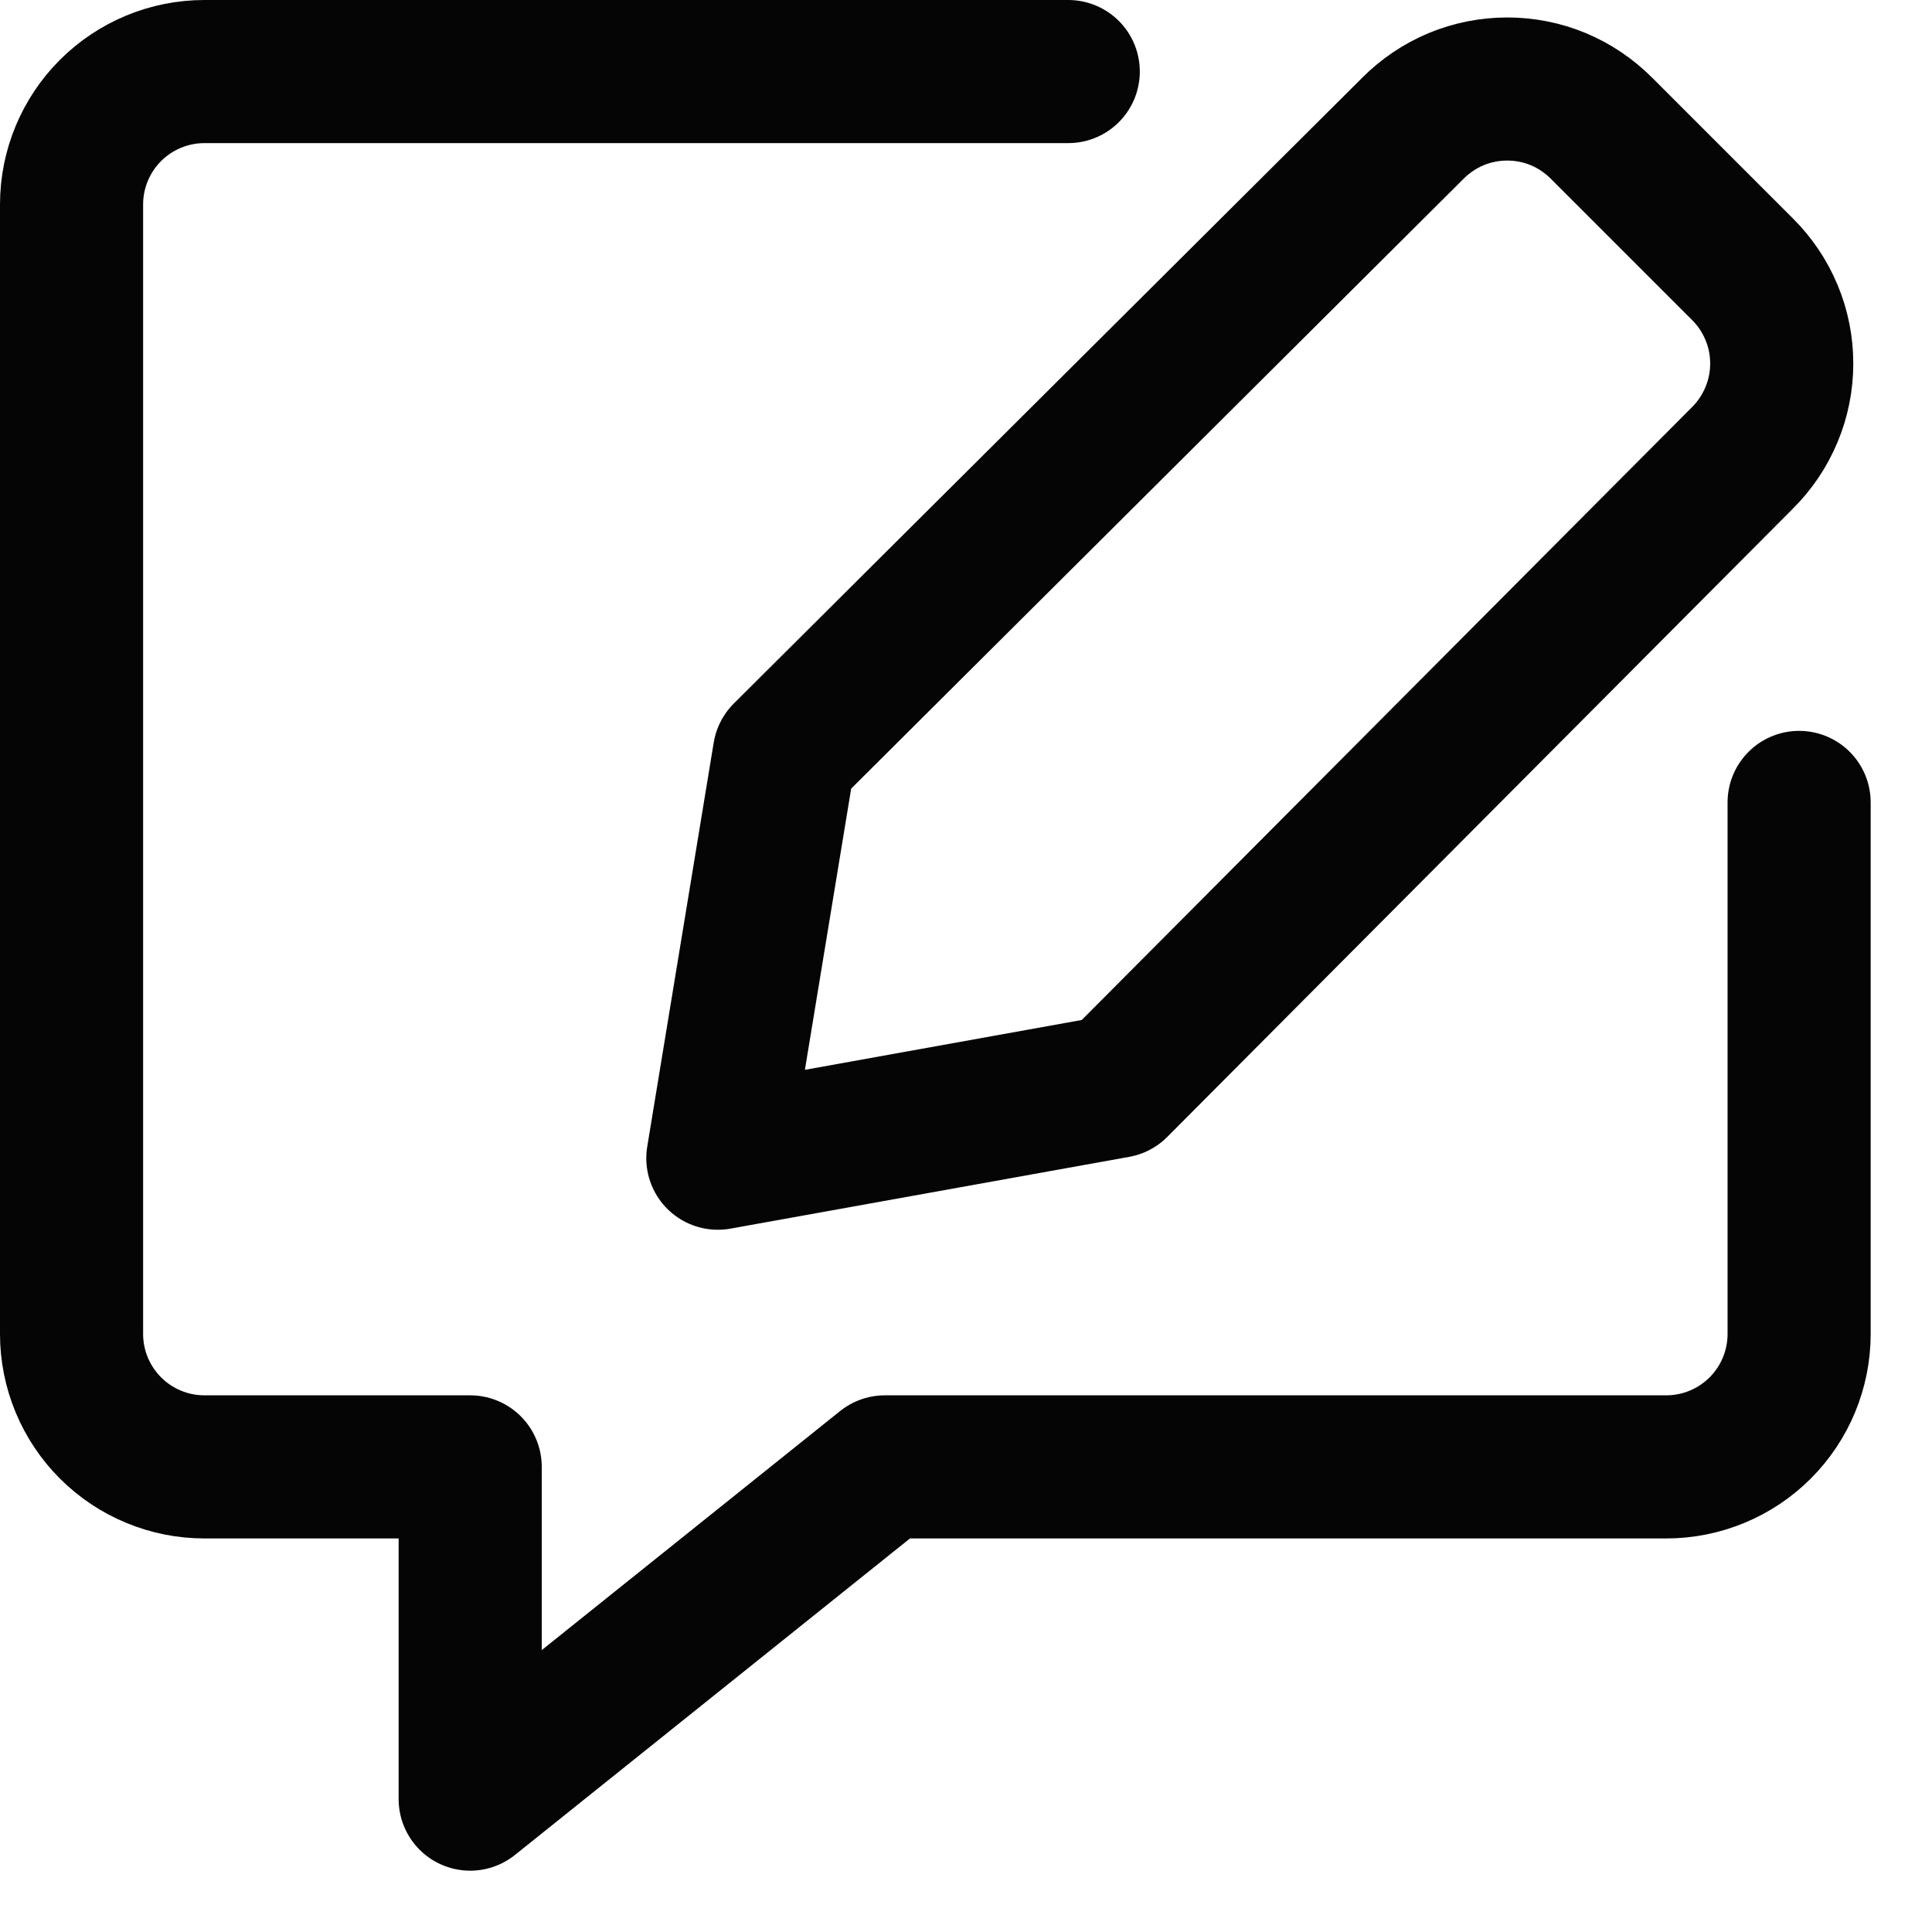
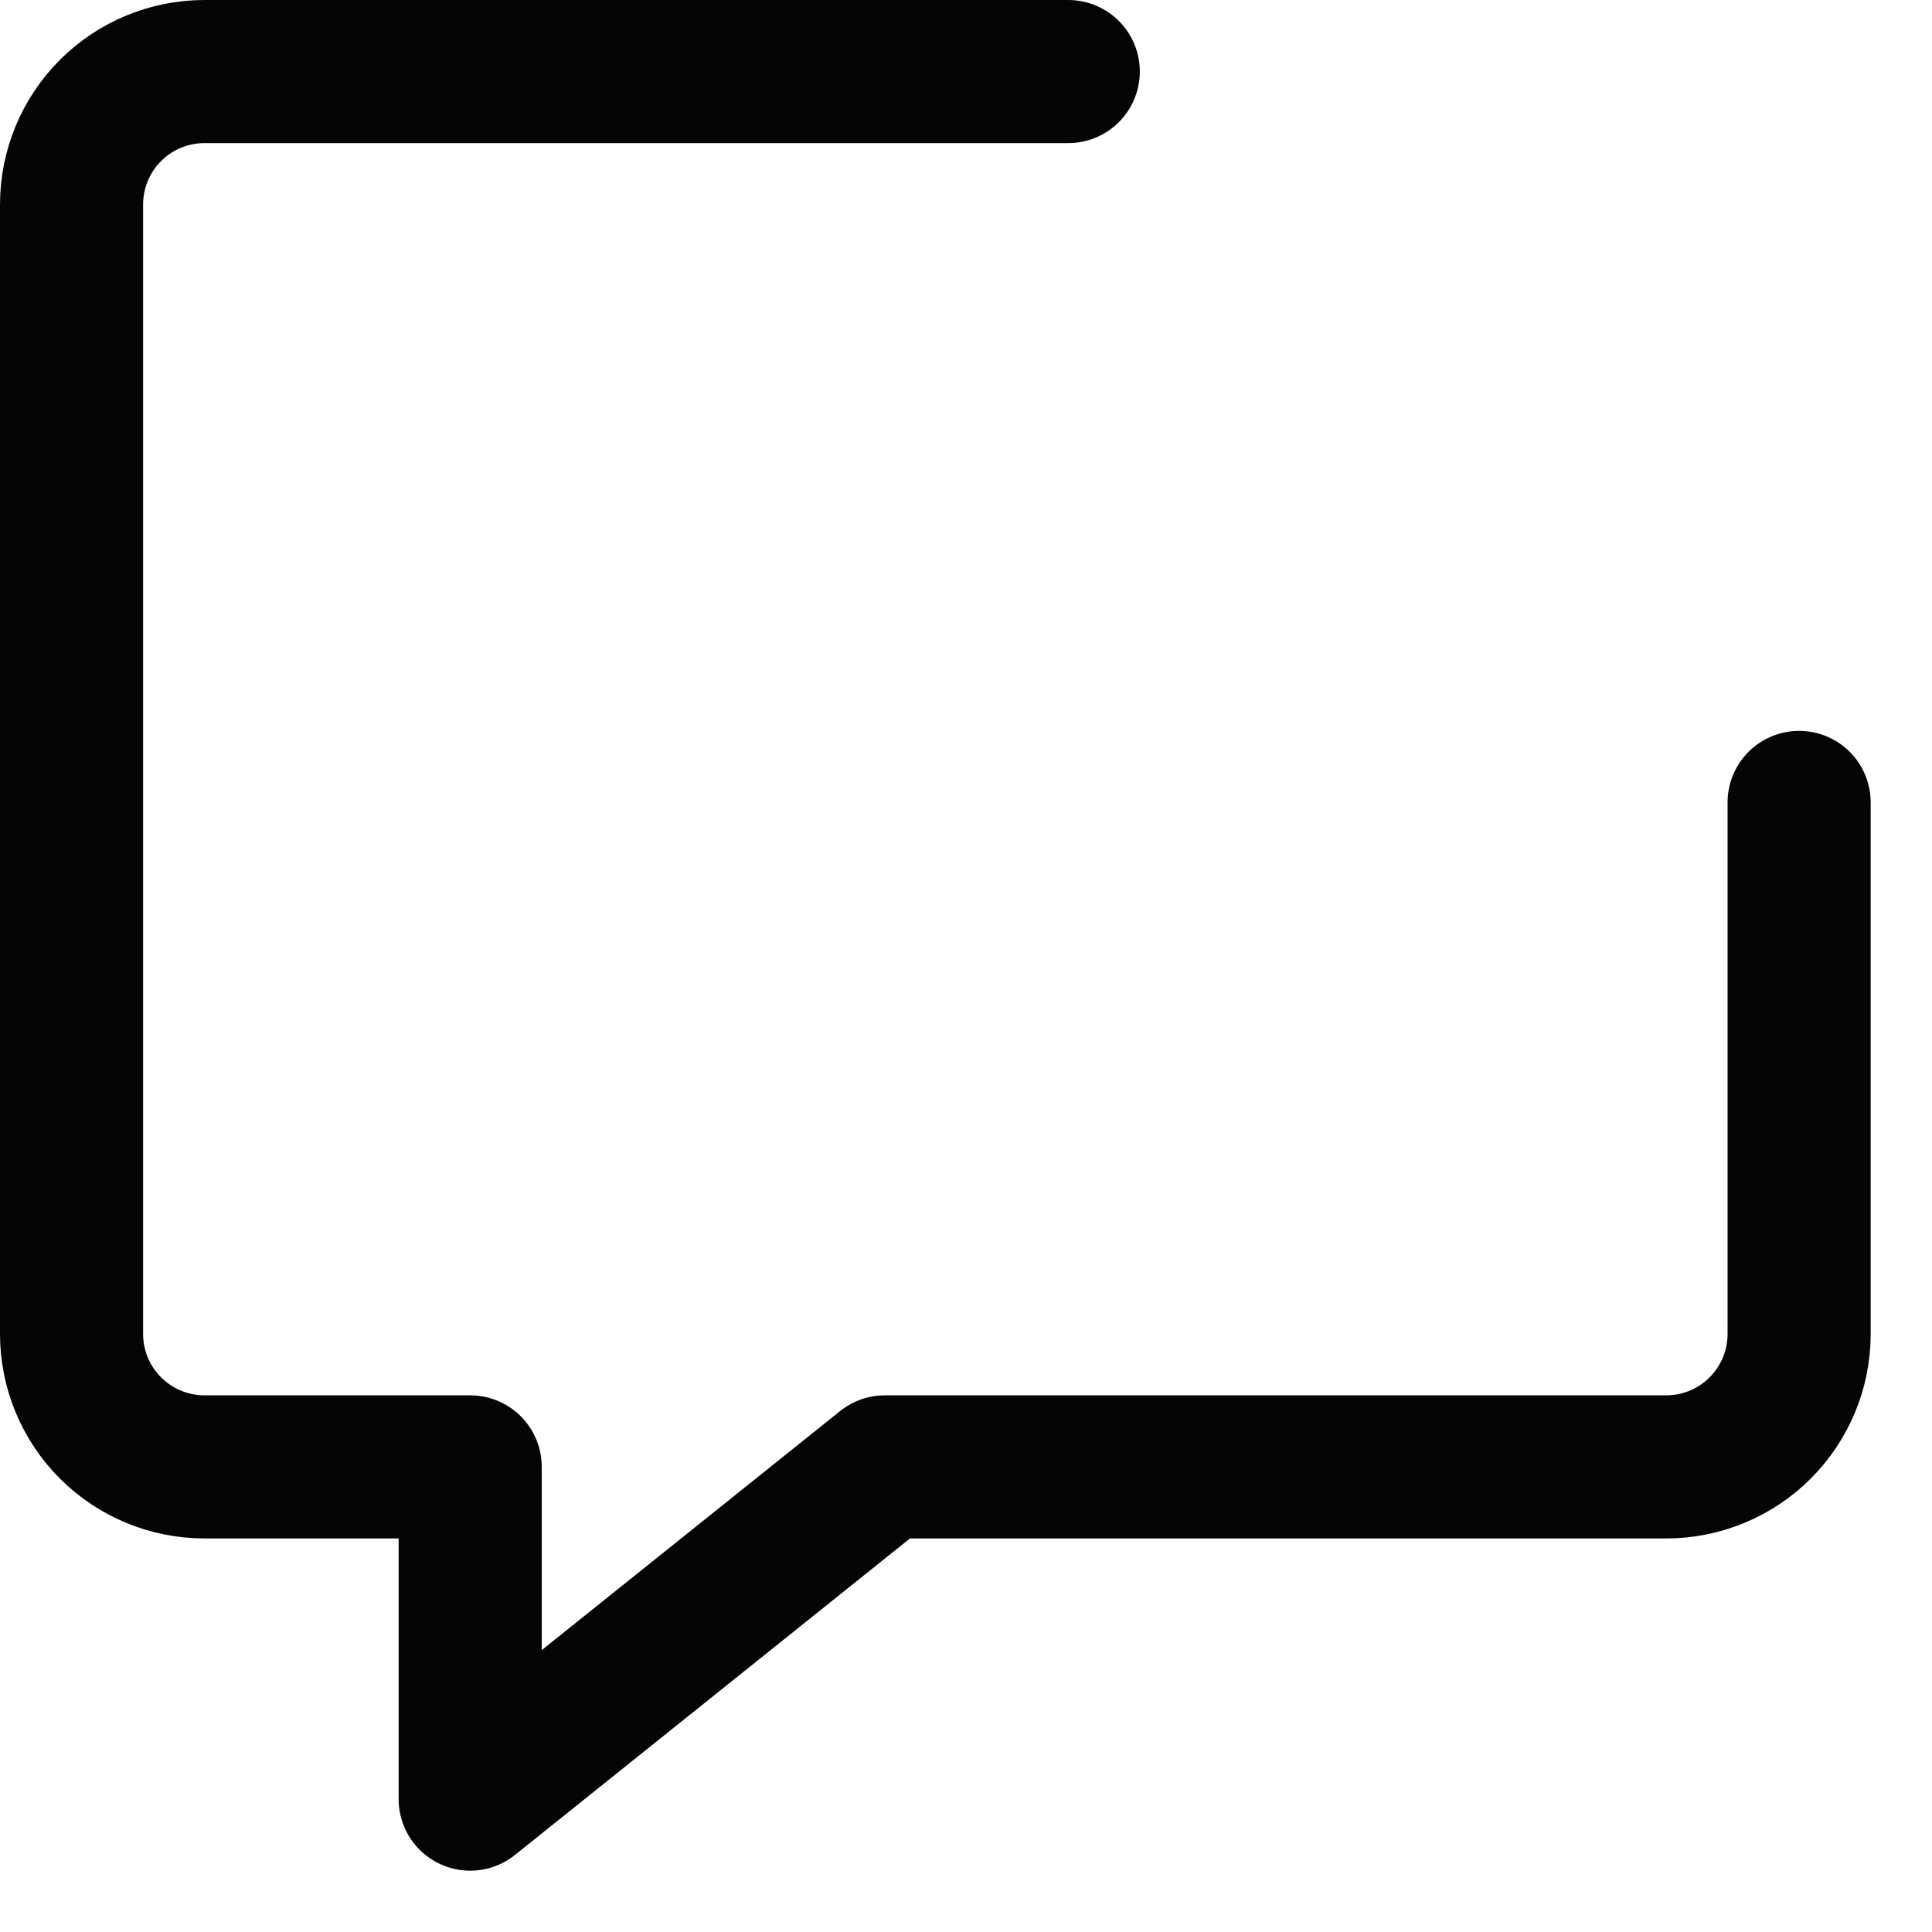
<svg xmlns="http://www.w3.org/2000/svg" width="27" height="27" viewBox="0 0 27 27" fill="none">
-   <path d="M15.604 15.183L10.032 16.186L10.961 10.54L19.745 1.793C19.918 1.619 20.123 1.481 20.349 1.386C20.576 1.292 20.819 1.244 21.064 1.244C21.309 1.244 21.552 1.292 21.778 1.386C22.004 1.481 22.209 1.619 22.382 1.793L24.351 3.762C24.525 3.934 24.663 4.14 24.757 4.366C24.852 4.592 24.9 4.835 24.9 5.08C24.9 5.325 24.852 5.568 24.757 5.794C24.663 6.021 24.525 6.226 24.351 6.399L15.604 15.183Z" stroke="#050505" stroke-width="2" stroke-linecap="round" stroke-linejoin="round" />
  <path d="M14.929 1H2.857C2.365 1 1.892 1.196 1.544 1.544C1.196 1.892 1 2.365 1 2.857V18.643C1 19.135 1.196 19.608 1.544 19.956C1.892 20.304 2.365 20.5 2.857 20.5H6.571V25.143L12.366 20.5H23.286C23.778 20.5 24.251 20.304 24.599 19.956C24.947 19.608 25.143 19.135 25.143 18.643V11.214" stroke="#050505" stroke-width="2" stroke-linecap="round" stroke-linejoin="round" />
</svg>